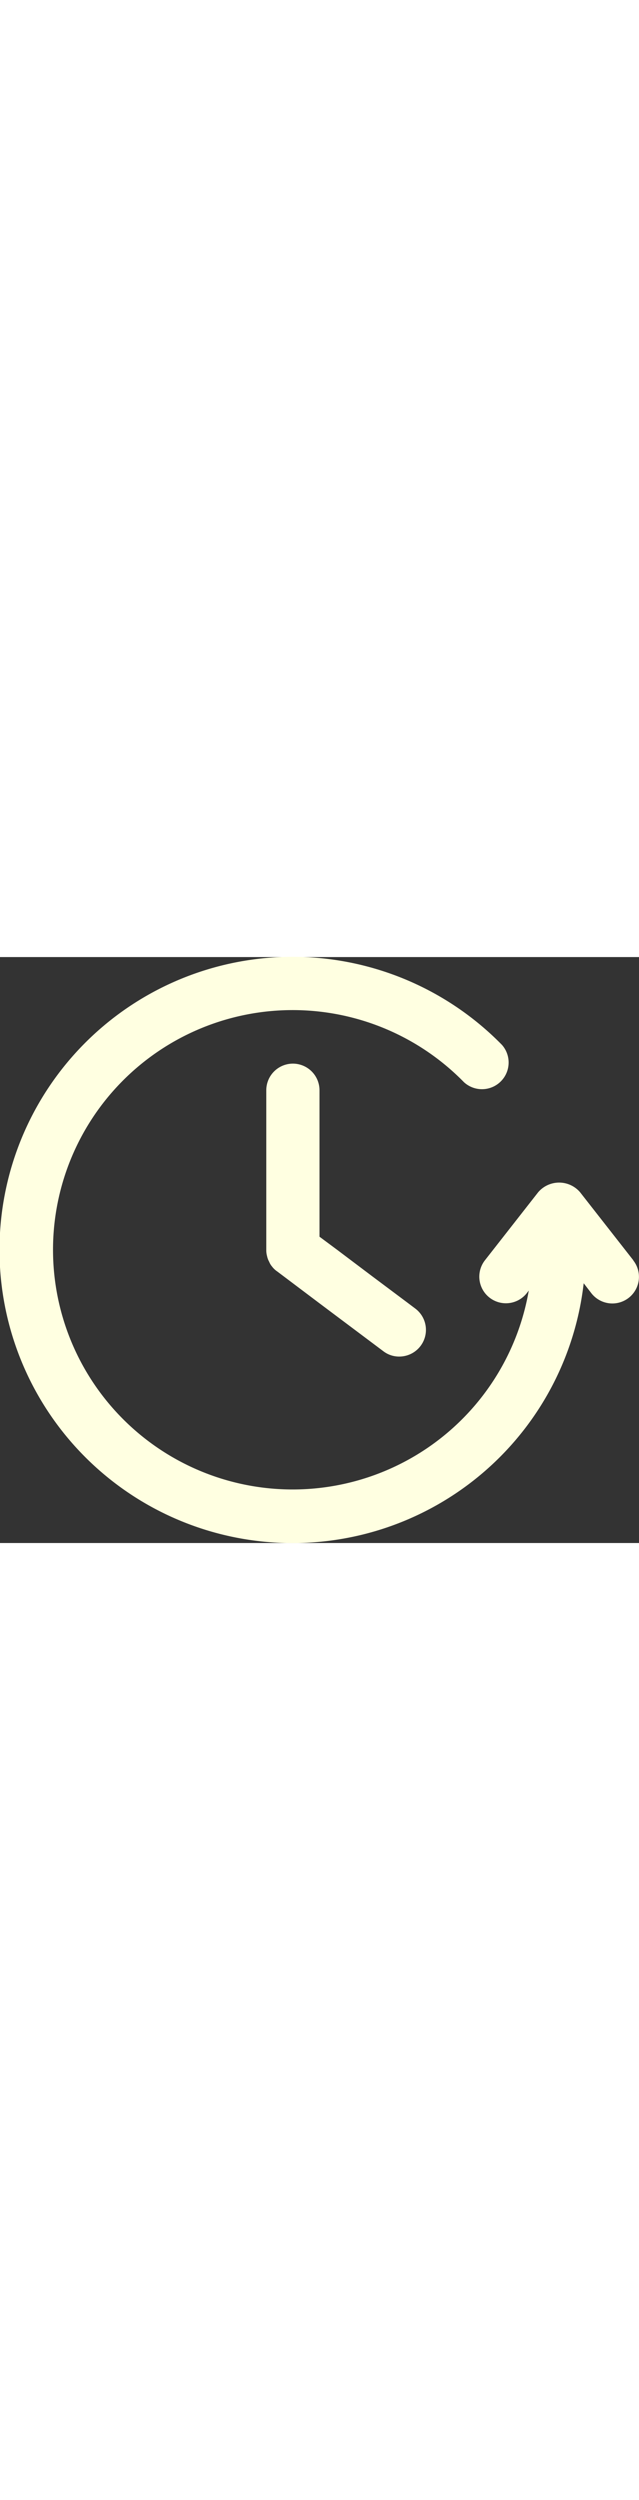
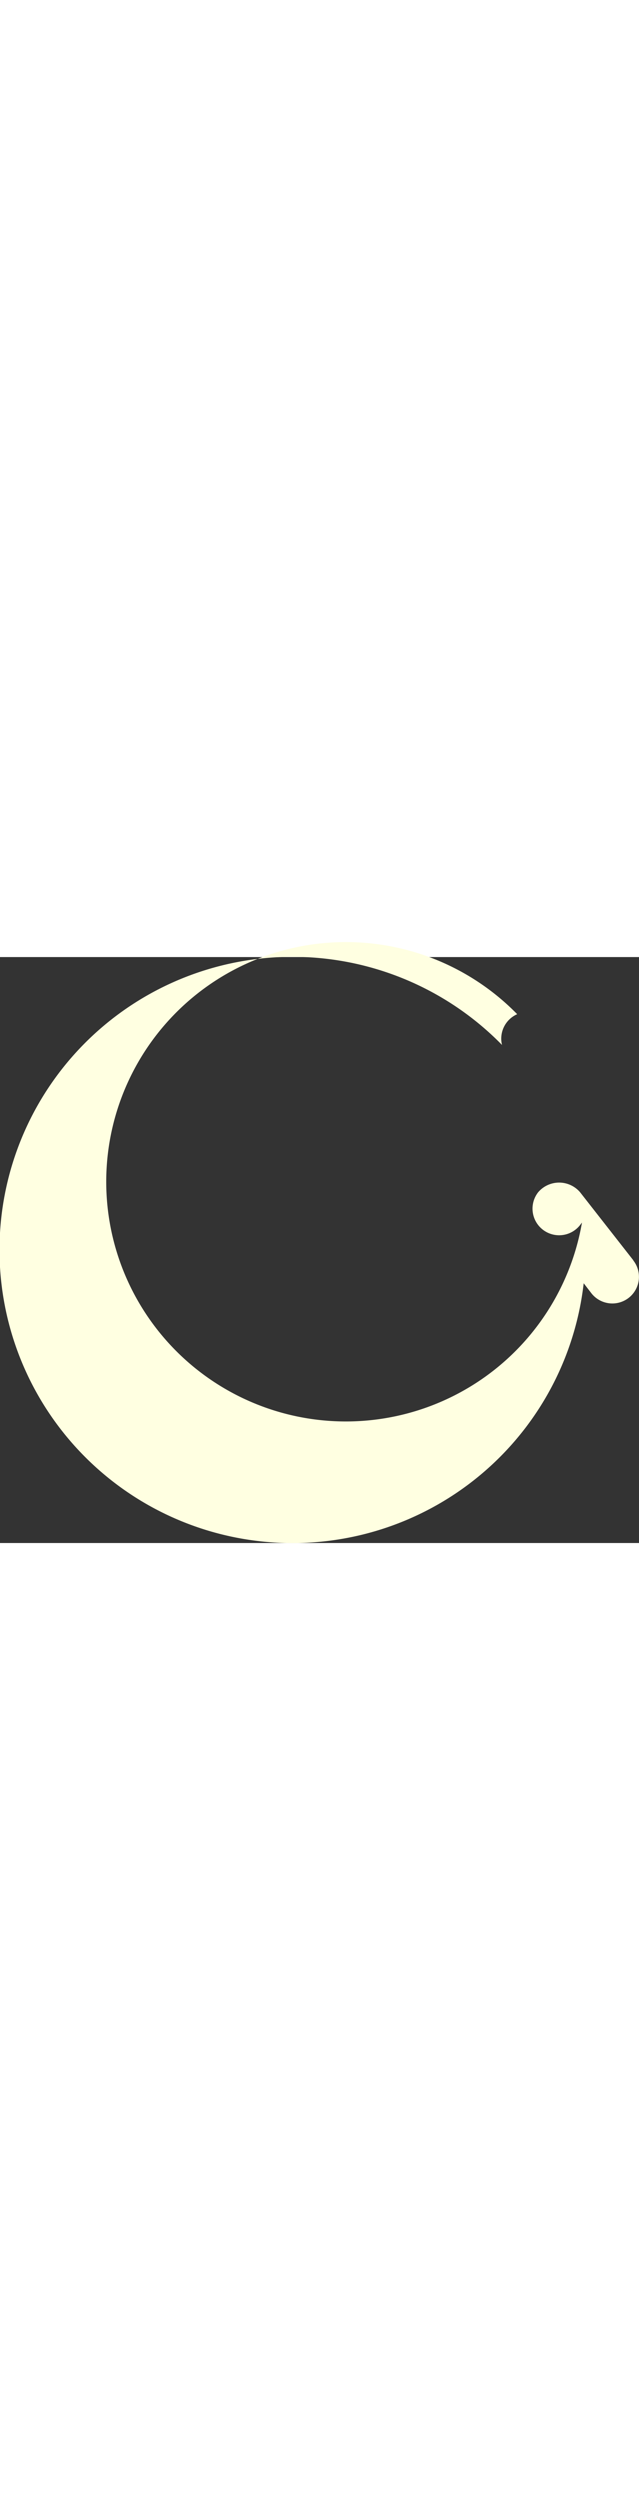
<svg xmlns="http://www.w3.org/2000/svg" width="15px" viewBox="0 0 64 58.67" fill="#FFFFE166">
  <rect x="0" y="0" width="64" height="58.67" fill="#333333" stroke="none" />
  <g id="Layer_2">
    <g id="Layer_1-2">
-       <path class="cls-1" d="M63.43,30.36,58.1,23.55a2.76,2.76,0,0,0-4.2,0l-5.33,6.81a2.66,2.66,0,1,0,4.2,3.28l.19-.25a24,24,0,1,1-6.49-20.86A2.67,2.67,0,0,0,50.28,8.8a29.35,29.35,0,1,0,8.18,23.86l.77,1a2.66,2.66,0,1,0,4.2-3.28Z" />
-       <path class="cls-1" d="M29.33,10.67a2.67,2.67,0,0,0-2.66,2.66v16a2.2,2.2,0,0,0,.08.62,1.9,1.9,0,0,0,.21.56,1.66,1.66,0,0,0,.29.48s.06.08.08.1a2.11,2.11,0,0,0,.38.35l0,0,.11.08L32,34.67l6.4,4.8A2.59,2.59,0,0,0,40,40a2.67,2.67,0,0,0,1.6-4.8l-.85-.64L37.33,32l-3.54-2.67L32,28V13.33A2.67,2.67,0,0,0,29.33,10.67Z" />
+       <path class="cls-1" d="M63.43,30.36,58.1,23.55a2.76,2.76,0,0,0-4.2,0a2.66,2.66,0,1,0,4.2,3.28l.19-.25a24,24,0,1,1-6.49-20.86A2.67,2.67,0,0,0,50.28,8.8a29.35,29.35,0,1,0,8.18,23.86l.77,1a2.66,2.66,0,1,0,4.2-3.28Z" />
    </g>
  </g>
</svg>